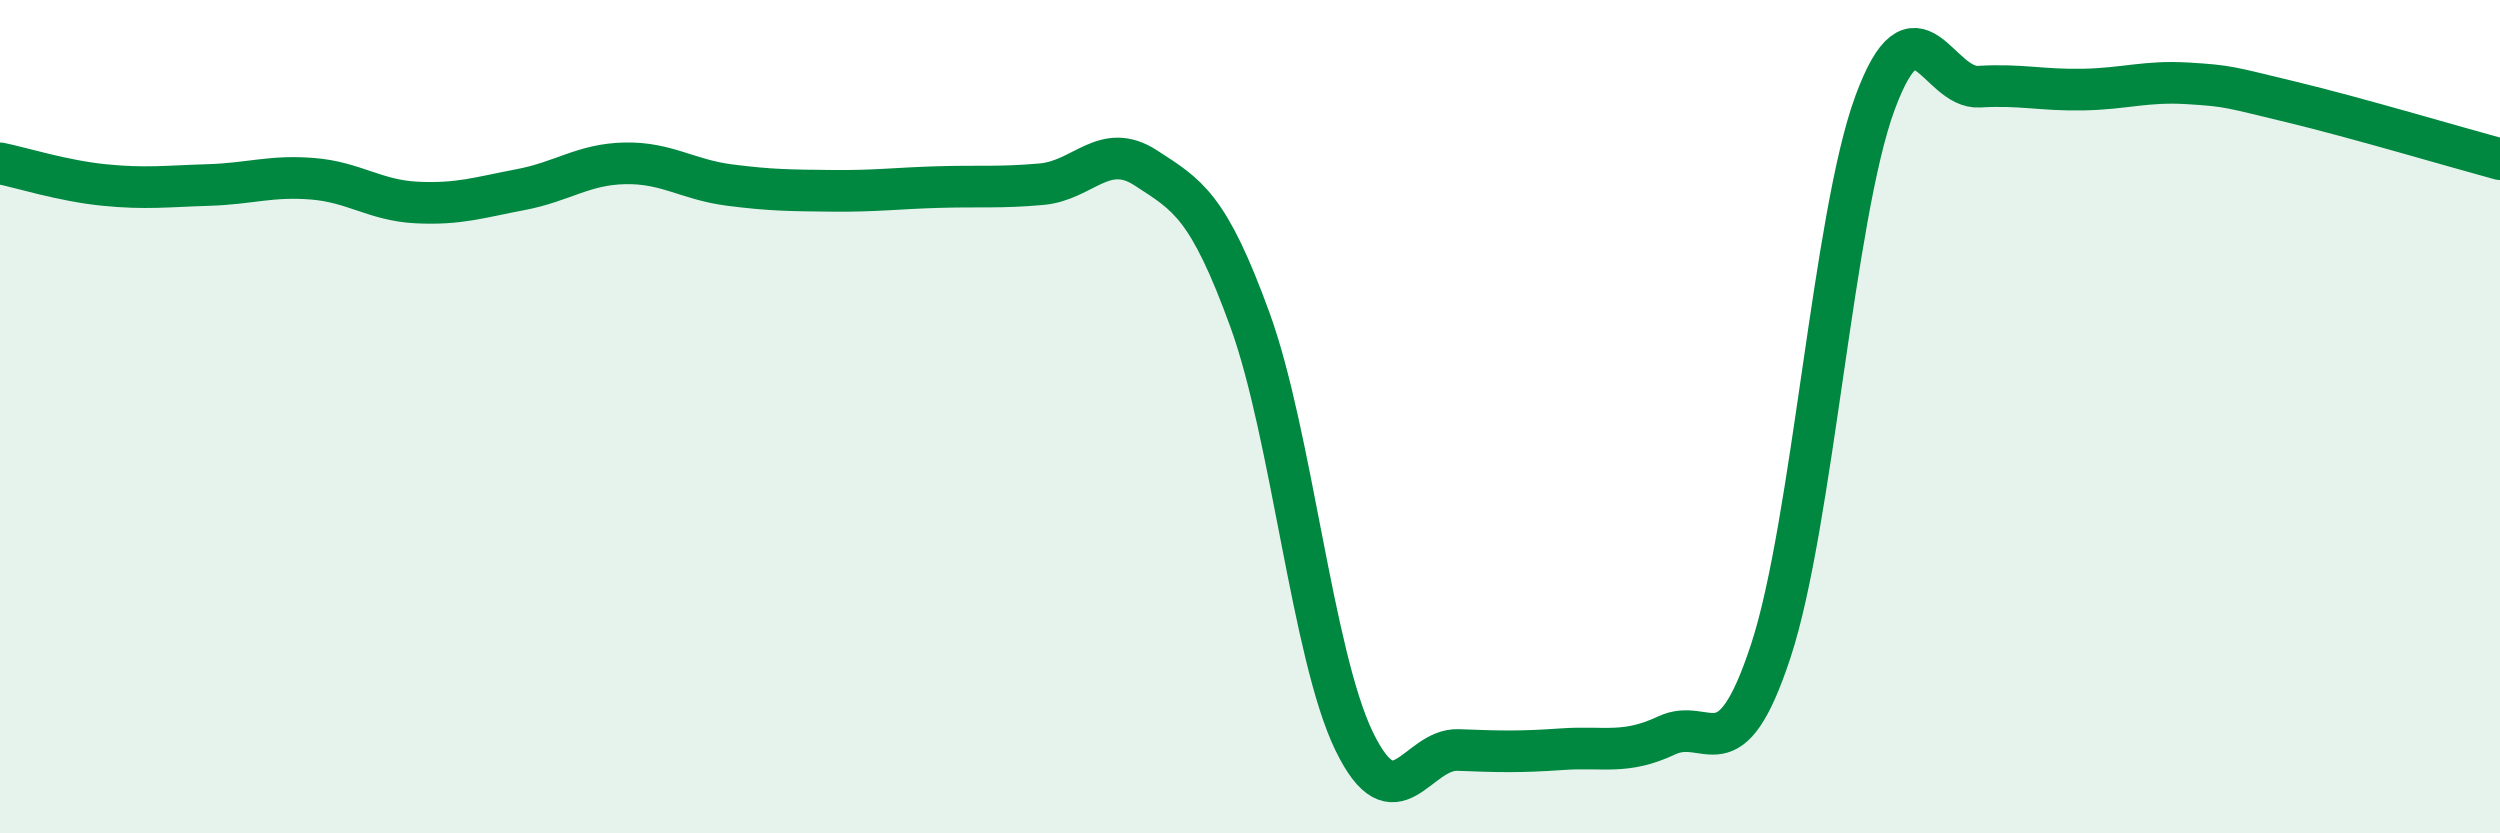
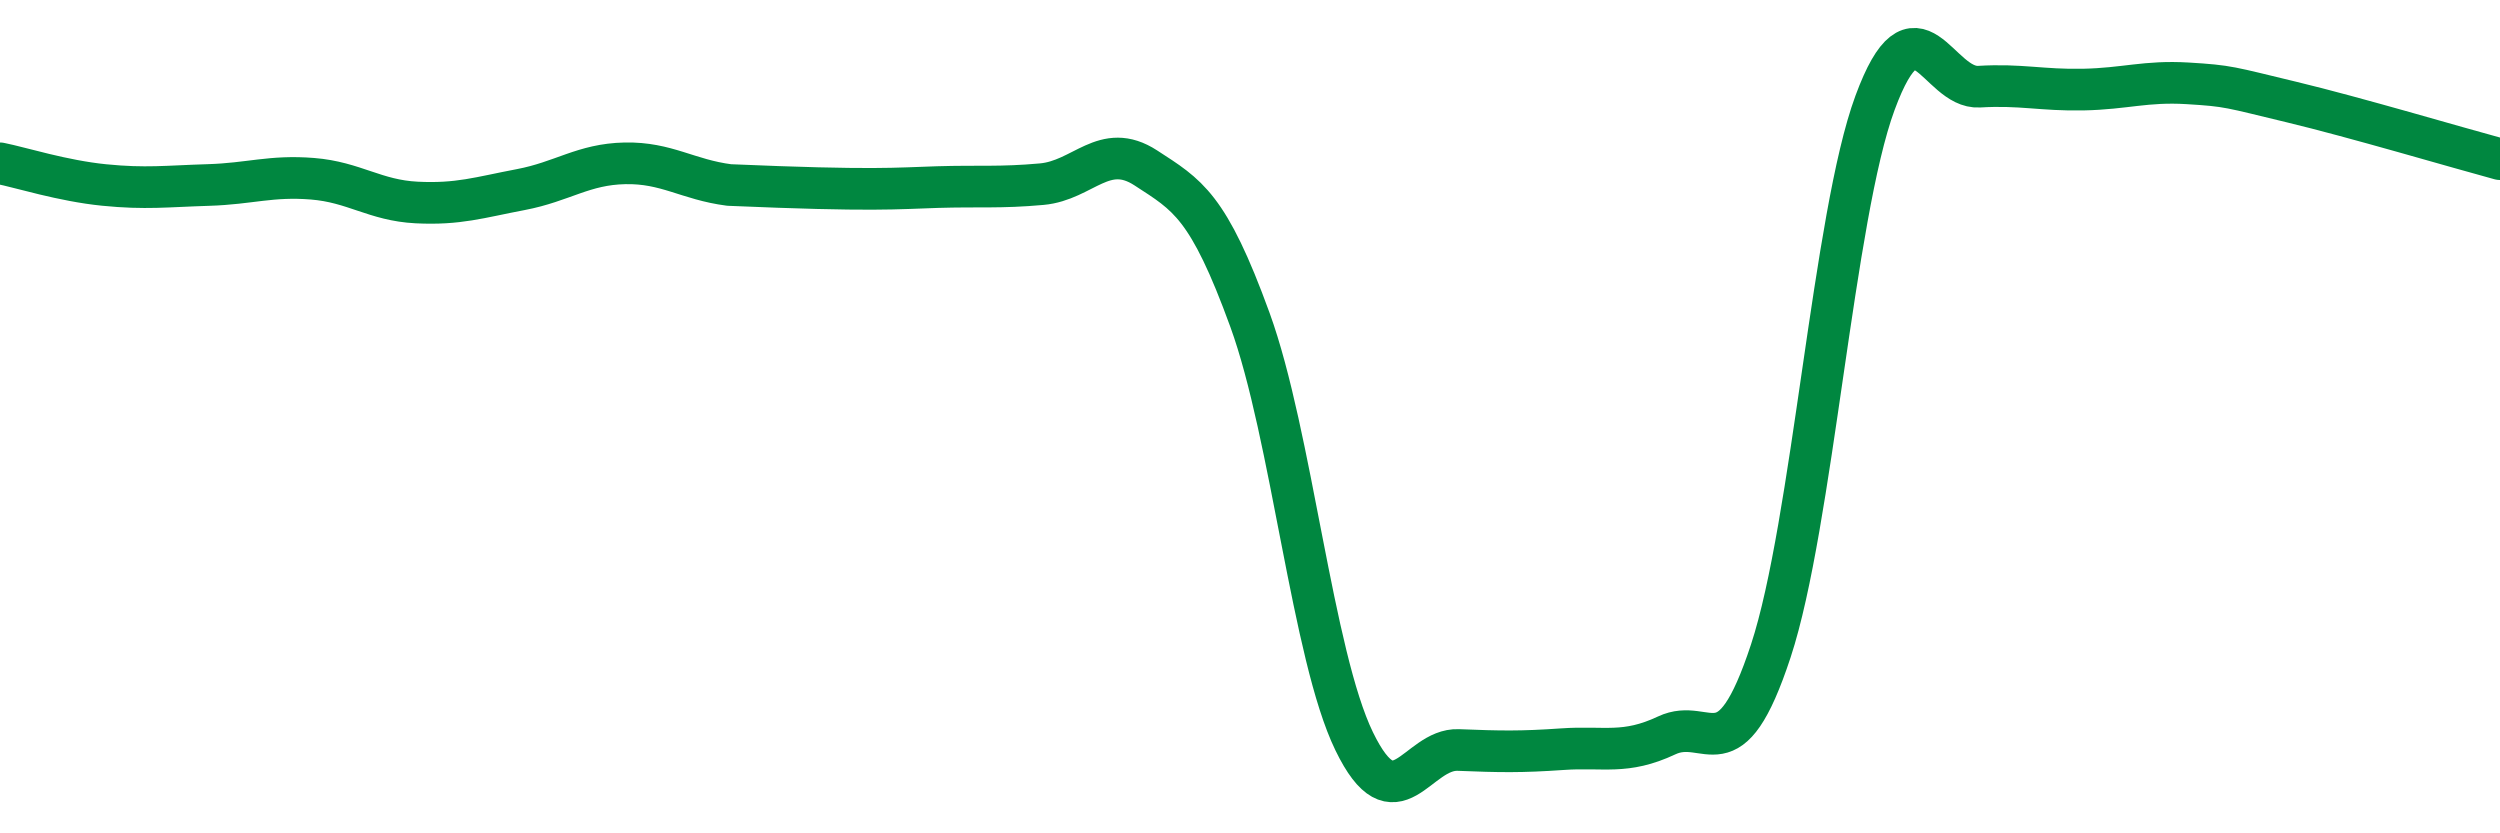
<svg xmlns="http://www.w3.org/2000/svg" width="60" height="20" viewBox="0 0 60 20">
-   <path d="M 0,3.92 C 0.5,4.02 1.5,4.34 2.5,4.44 C 3.5,4.54 4,4.47 5,4.44 C 6,4.41 6.5,4.21 7.5,4.29 C 8.5,4.37 9,4.81 10,4.86 C 11,4.91 11.5,4.74 12.5,4.55 C 13.5,4.36 14,3.94 15,3.92 C 16,3.9 16.5,4.31 17.5,4.44 C 18.5,4.57 19,4.57 20,4.58 C 21,4.59 21.5,4.52 22.5,4.49 C 23.5,4.46 24,4.51 25,4.42 C 26,4.33 26.5,3.38 27.5,4.03 C 28.5,4.68 29,4.93 30,7.68 C 31,10.43 31.5,15.73 32.5,17.79 C 33.5,19.85 34,17.96 35,18 C 36,18.04 36.5,18.05 37.5,17.98 C 38.5,17.91 39,18.12 40,17.65 C 41,17.18 41.5,18.66 42.5,15.62 C 43.5,12.58 44,5.18 45,2.47 C 46,-0.24 46.5,2.14 47.5,2.08 C 48.5,2.02 49,2.17 50,2.15 C 51,2.13 51.5,1.94 52.5,2 C 53.5,2.06 53.5,2.09 55,2.45 C 56.5,2.81 59,3.55 60,3.82L60 20L0 20Z" fill="#008740" opacity="0.1" stroke-linecap="round" stroke-linejoin="round" />
-   <path d="M 0,3.92 C 0.5,4.02 1.5,4.34 2.5,4.44 C 3.5,4.54 4,4.47 5,4.44 C 6,4.41 6.5,4.21 7.5,4.29 C 8.5,4.37 9,4.81 10,4.86 C 11,4.91 11.5,4.74 12.5,4.55 C 13.5,4.36 14,3.94 15,3.92 C 16,3.9 16.5,4.31 17.5,4.44 C 18.5,4.57 19,4.57 20,4.58 C 21,4.59 21.5,4.52 22.5,4.49 C 23.5,4.46 24,4.51 25,4.42 C 26,4.33 26.5,3.38 27.5,4.03 C 28.5,4.68 29,4.93 30,7.68 C 31,10.43 31.5,15.73 32.5,17.79 C 33.5,19.85 34,17.96 35,18 C 36,18.04 36.5,18.05 37.5,17.98 C 38.5,17.91 39,18.12 40,17.65 C 41,17.18 41.5,18.66 42.5,15.62 C 43.5,12.58 44,5.18 45,2.47 C 46,-0.24 46.5,2.14 47.5,2.08 C 48.5,2.02 49,2.17 50,2.15 C 51,2.13 51.5,1.94 52.5,2 C 53.5,2.06 53.5,2.09 55,2.45 C 56.5,2.81 59,3.55 60,3.82" stroke="#008740" stroke-width="1" fill="none" stroke-linecap="round" stroke-linejoin="round" />
+   <path d="M 0,3.92 C 0.5,4.02 1.5,4.34 2.5,4.44 C 3.5,4.54 4,4.47 5,4.44 C 6,4.41 6.5,4.21 7.5,4.29 C 8.5,4.37 9,4.81 10,4.86 C 11,4.91 11.5,4.74 12.5,4.55 C 13.5,4.36 14,3.94 15,3.92 C 16,3.9 16.5,4.31 17.5,4.44 C 21,4.59 21.5,4.52 22.5,4.49 C 23.5,4.46 24,4.51 25,4.42 C 26,4.33 26.5,3.38 27.5,4.03 C 28.5,4.68 29,4.93 30,7.68 C 31,10.43 31.5,15.73 32.5,17.79 C 33.5,19.85 34,17.96 35,18 C 36,18.04 36.5,18.05 37.5,17.98 C 38.5,17.91 39,18.12 40,17.65 C 41,17.18 41.5,18.66 42.5,15.62 C 43.5,12.58 44,5.18 45,2.47 C 46,-0.24 46.5,2.14 47.5,2.08 C 48.5,2.02 49,2.17 50,2.15 C 51,2.13 51.5,1.94 52.5,2 C 53.5,2.06 53.5,2.09 55,2.45 C 56.5,2.81 59,3.55 60,3.82" stroke="#008740" stroke-width="1" fill="none" stroke-linecap="round" stroke-linejoin="round" />
</svg>